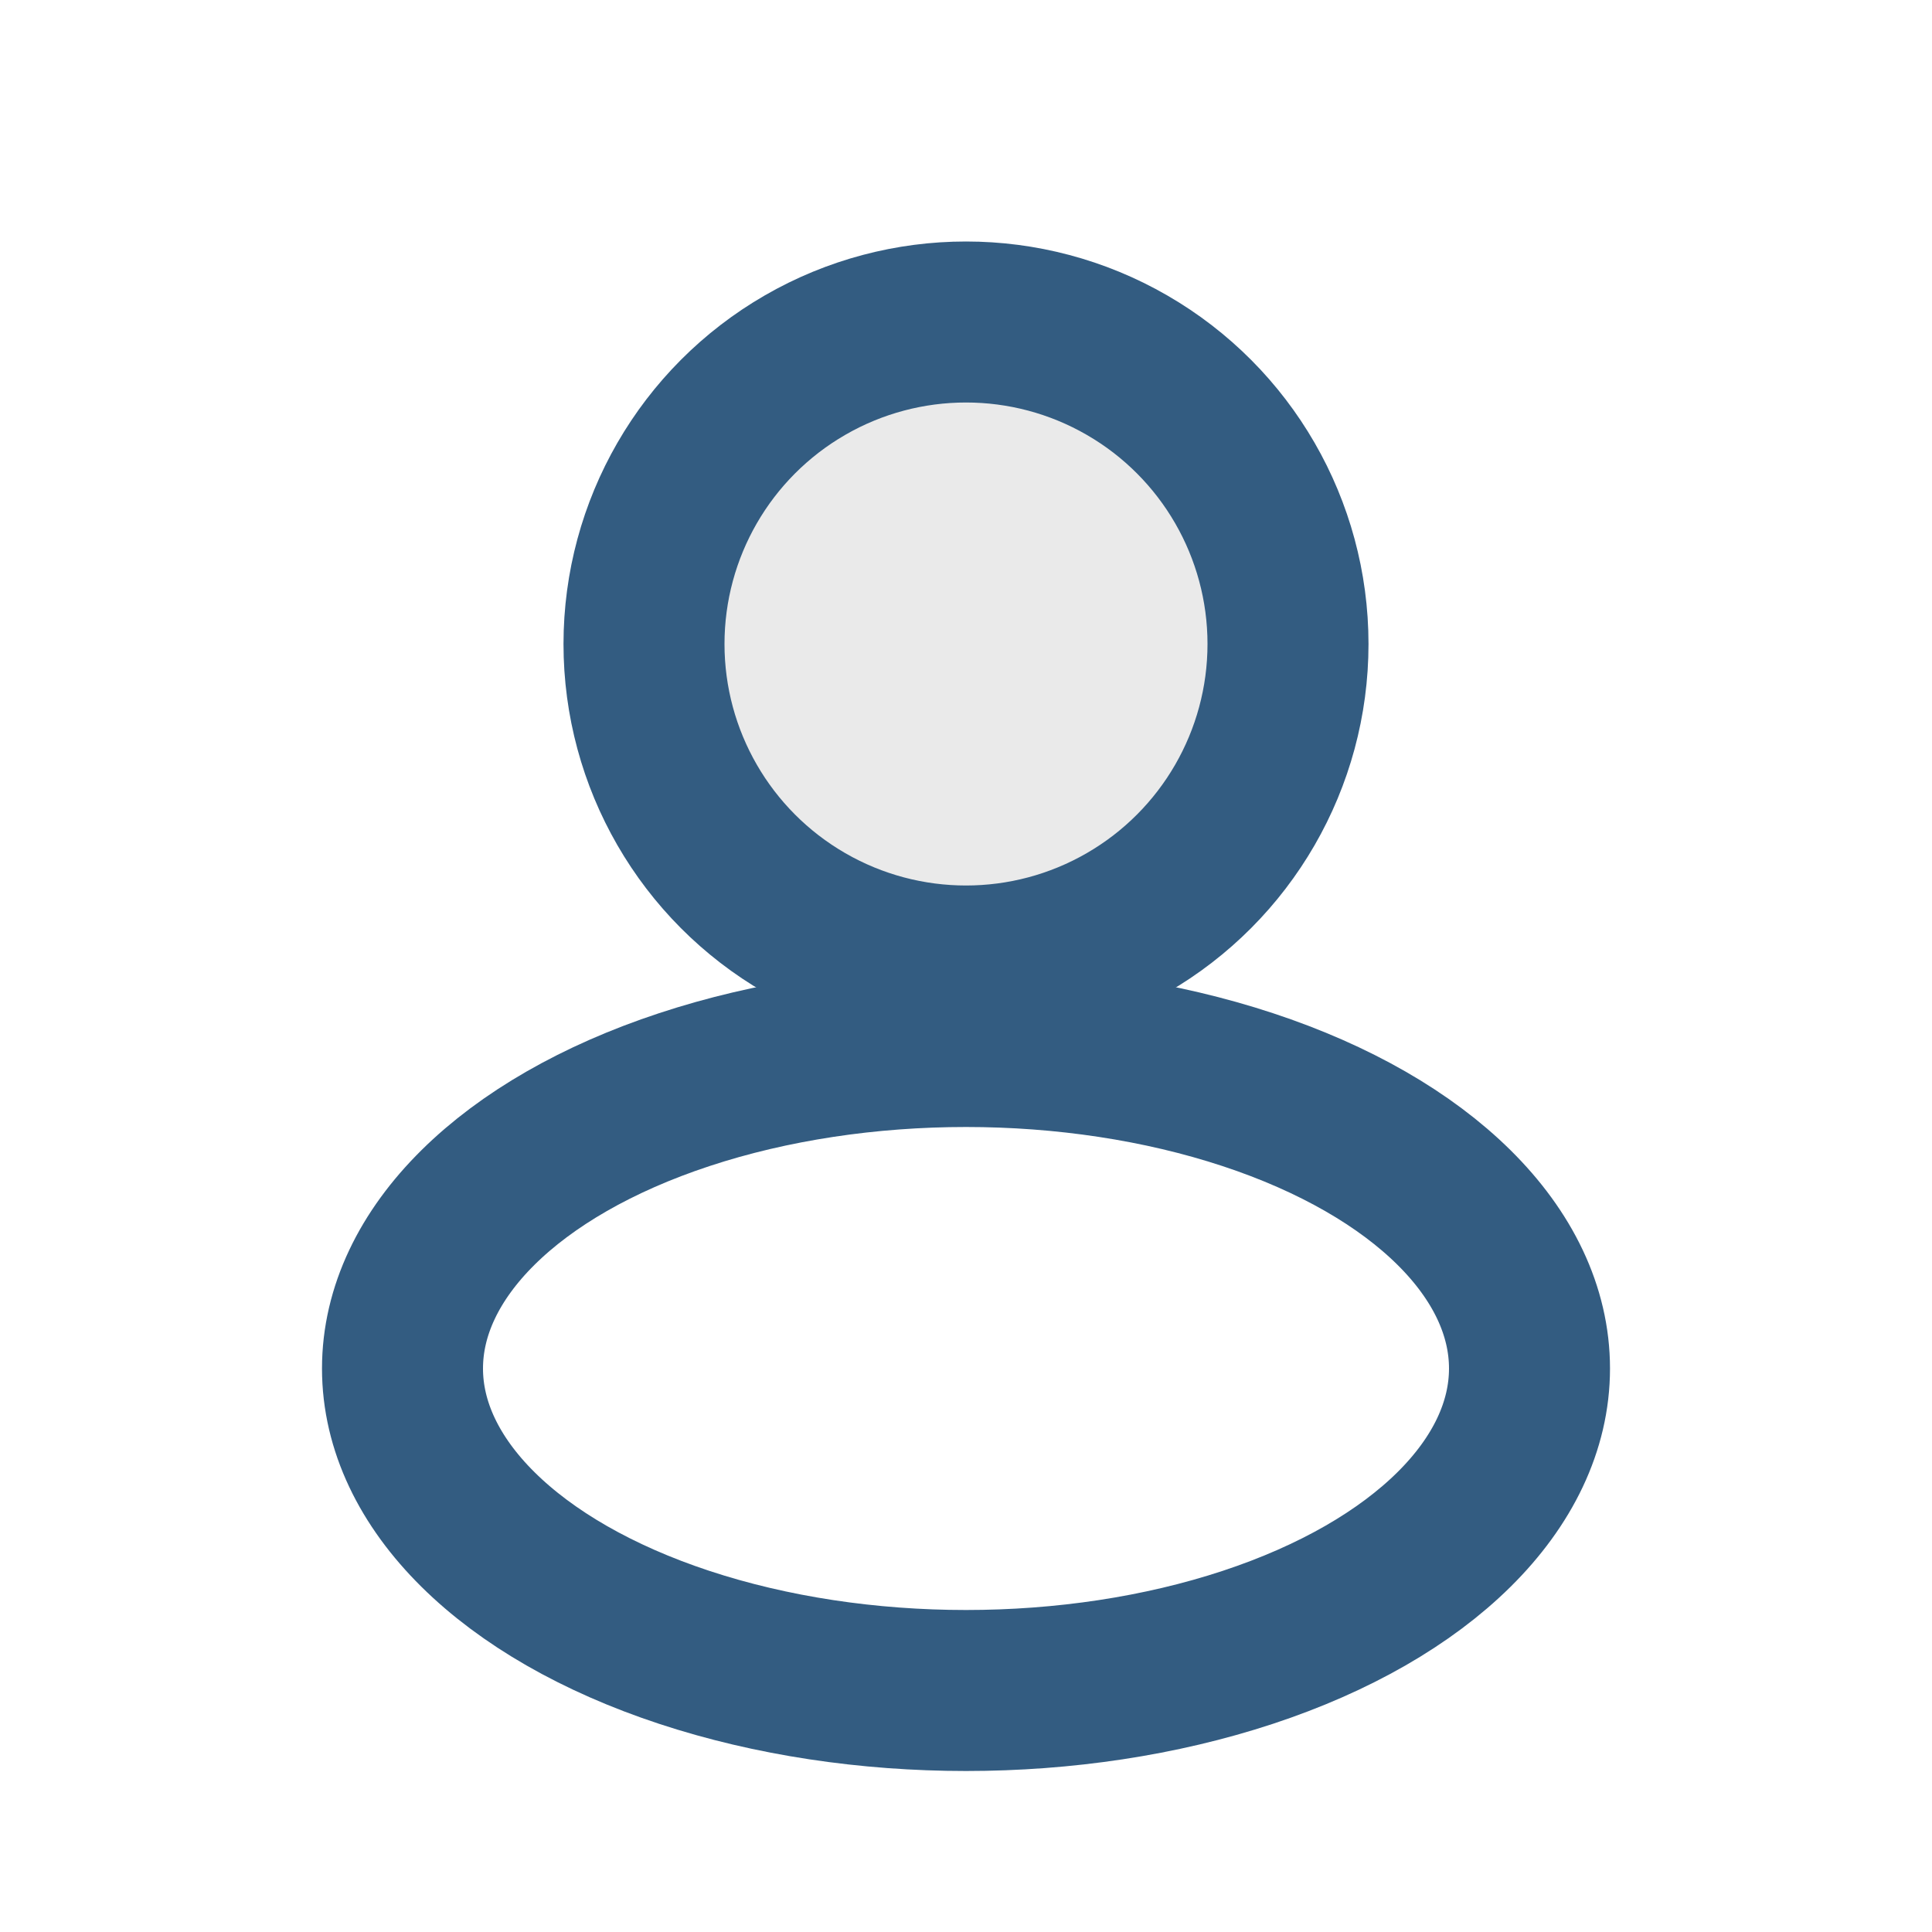
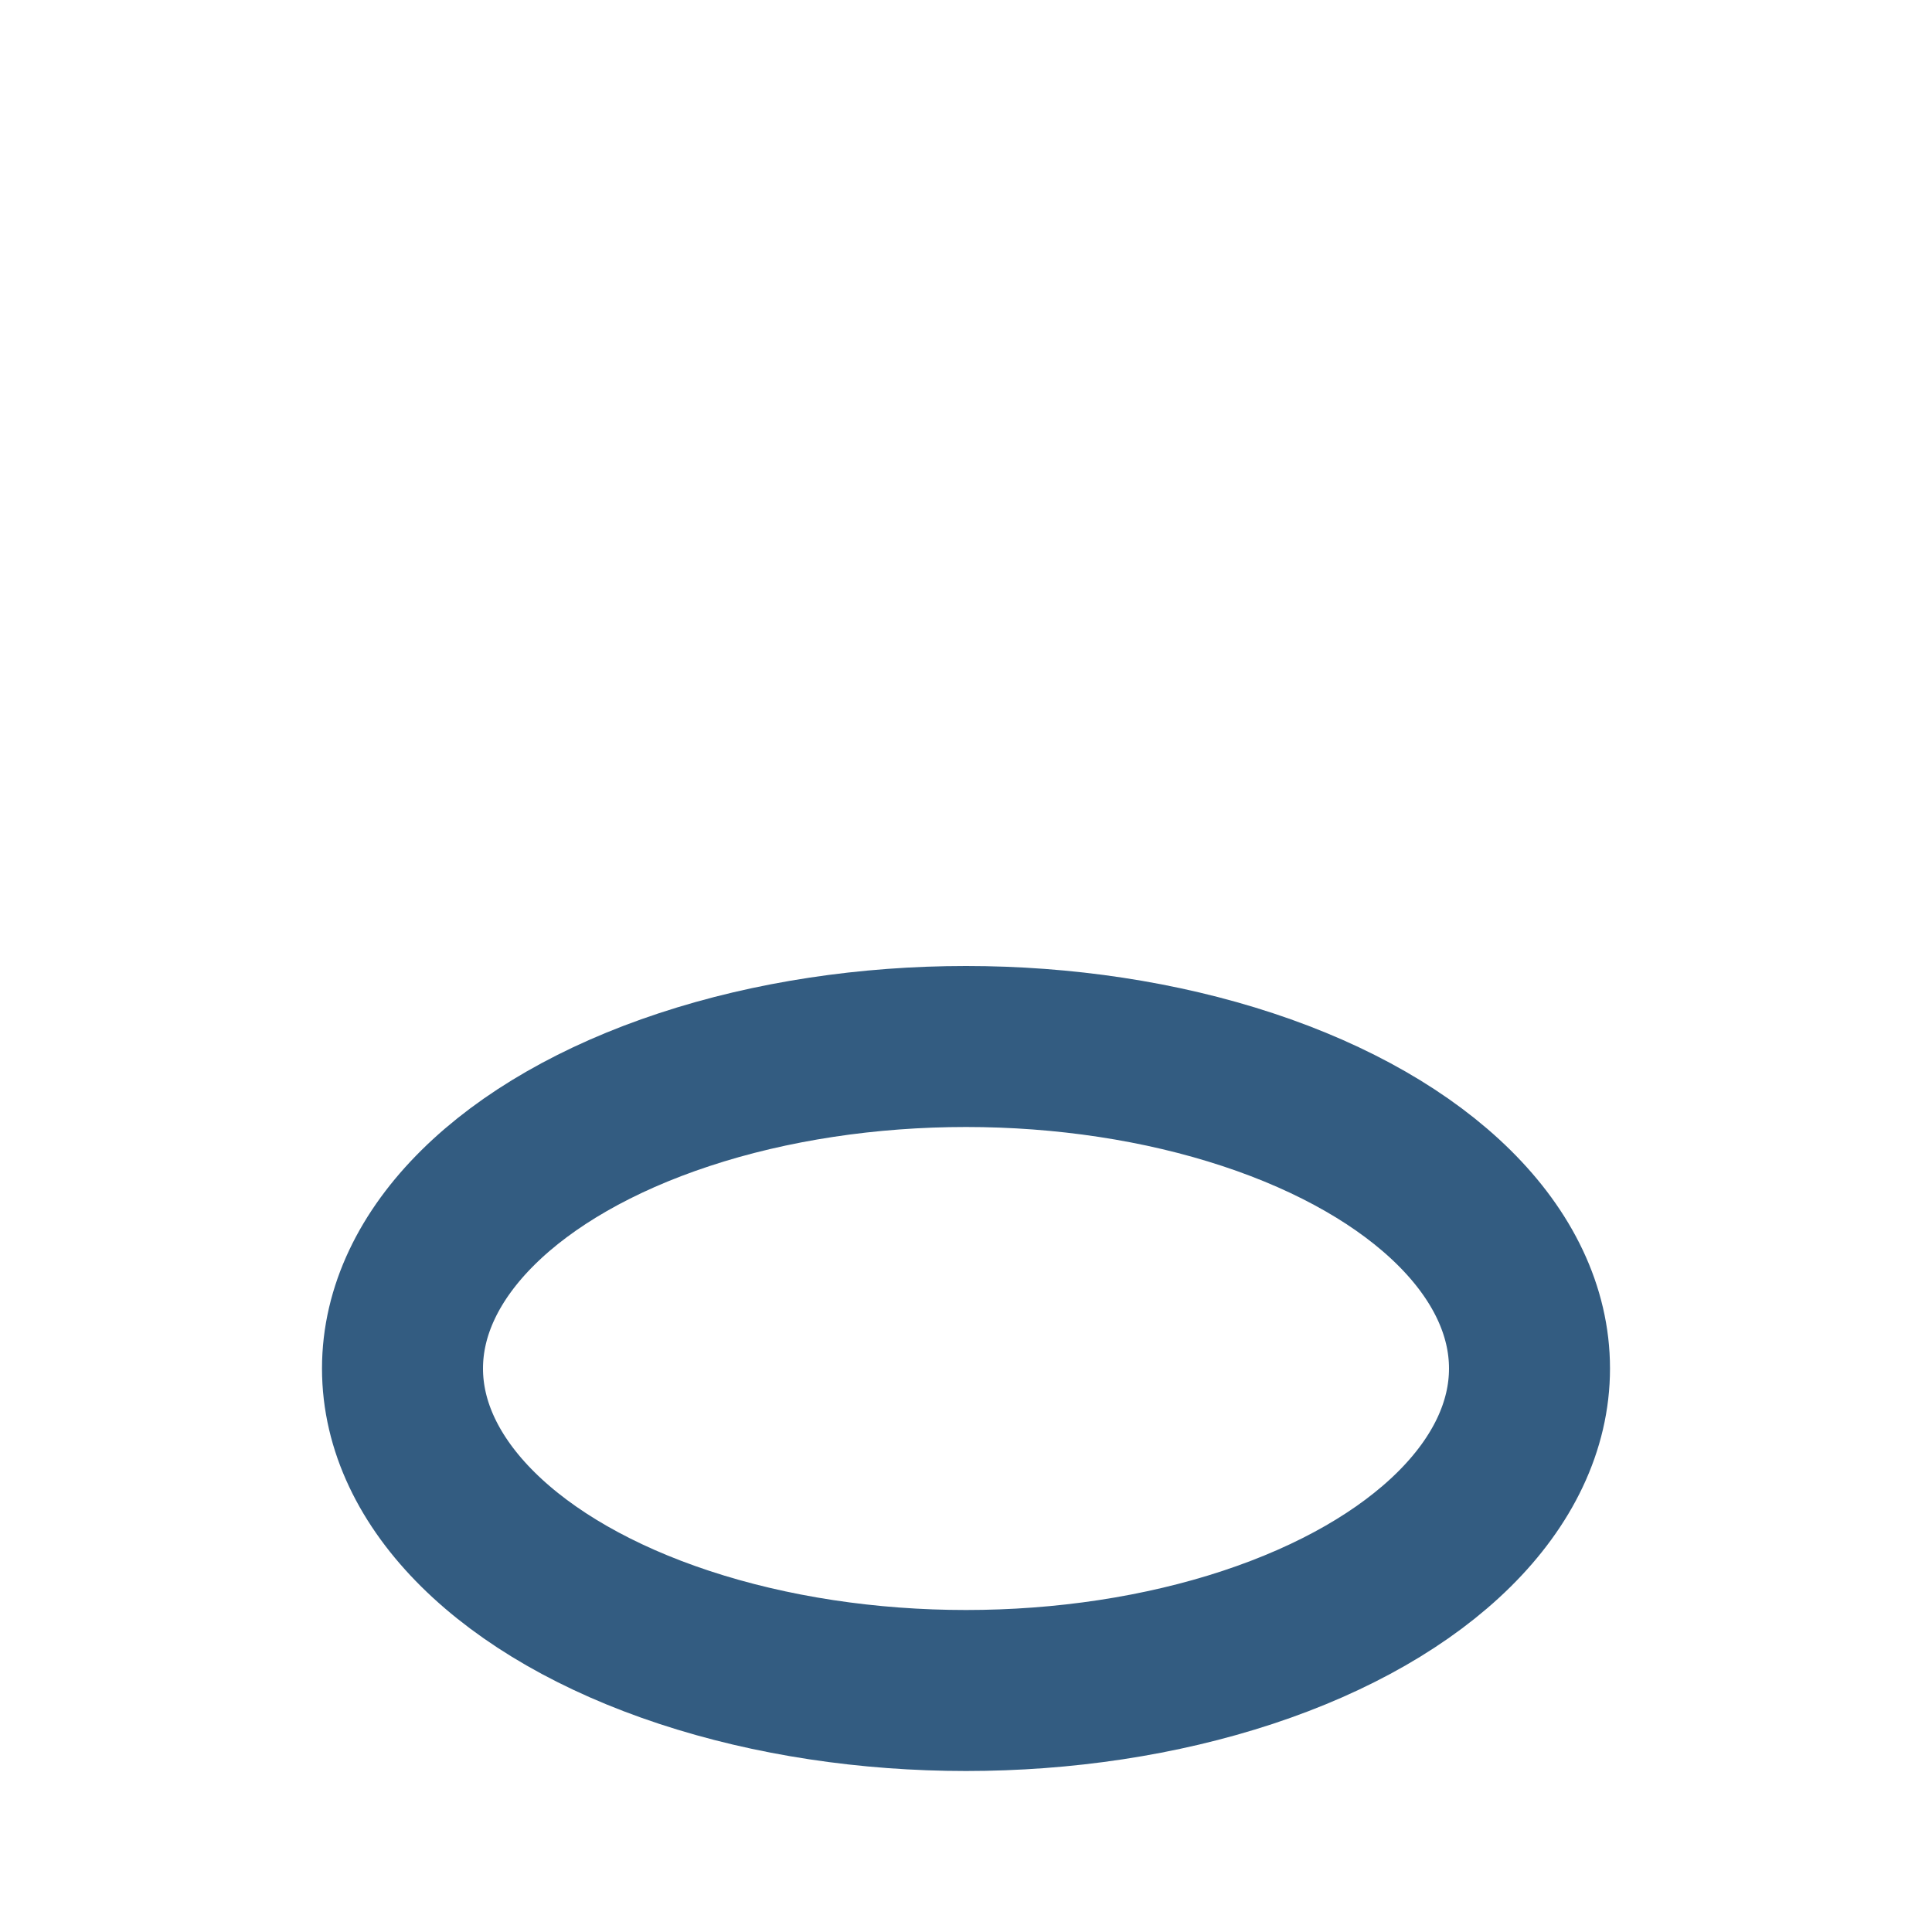
<svg xmlns="http://www.w3.org/2000/svg" width="24" height="24" viewBox="0 0 24 24">
-   <circle cx="12" cy="8" r="4" fill="#EAEAEA" stroke="#335C81" stroke-width="2" />
  <ellipse cx="12" cy="17" rx="7" ry="4" fill="none" stroke="#335C81" stroke-width="2" />
</svg>